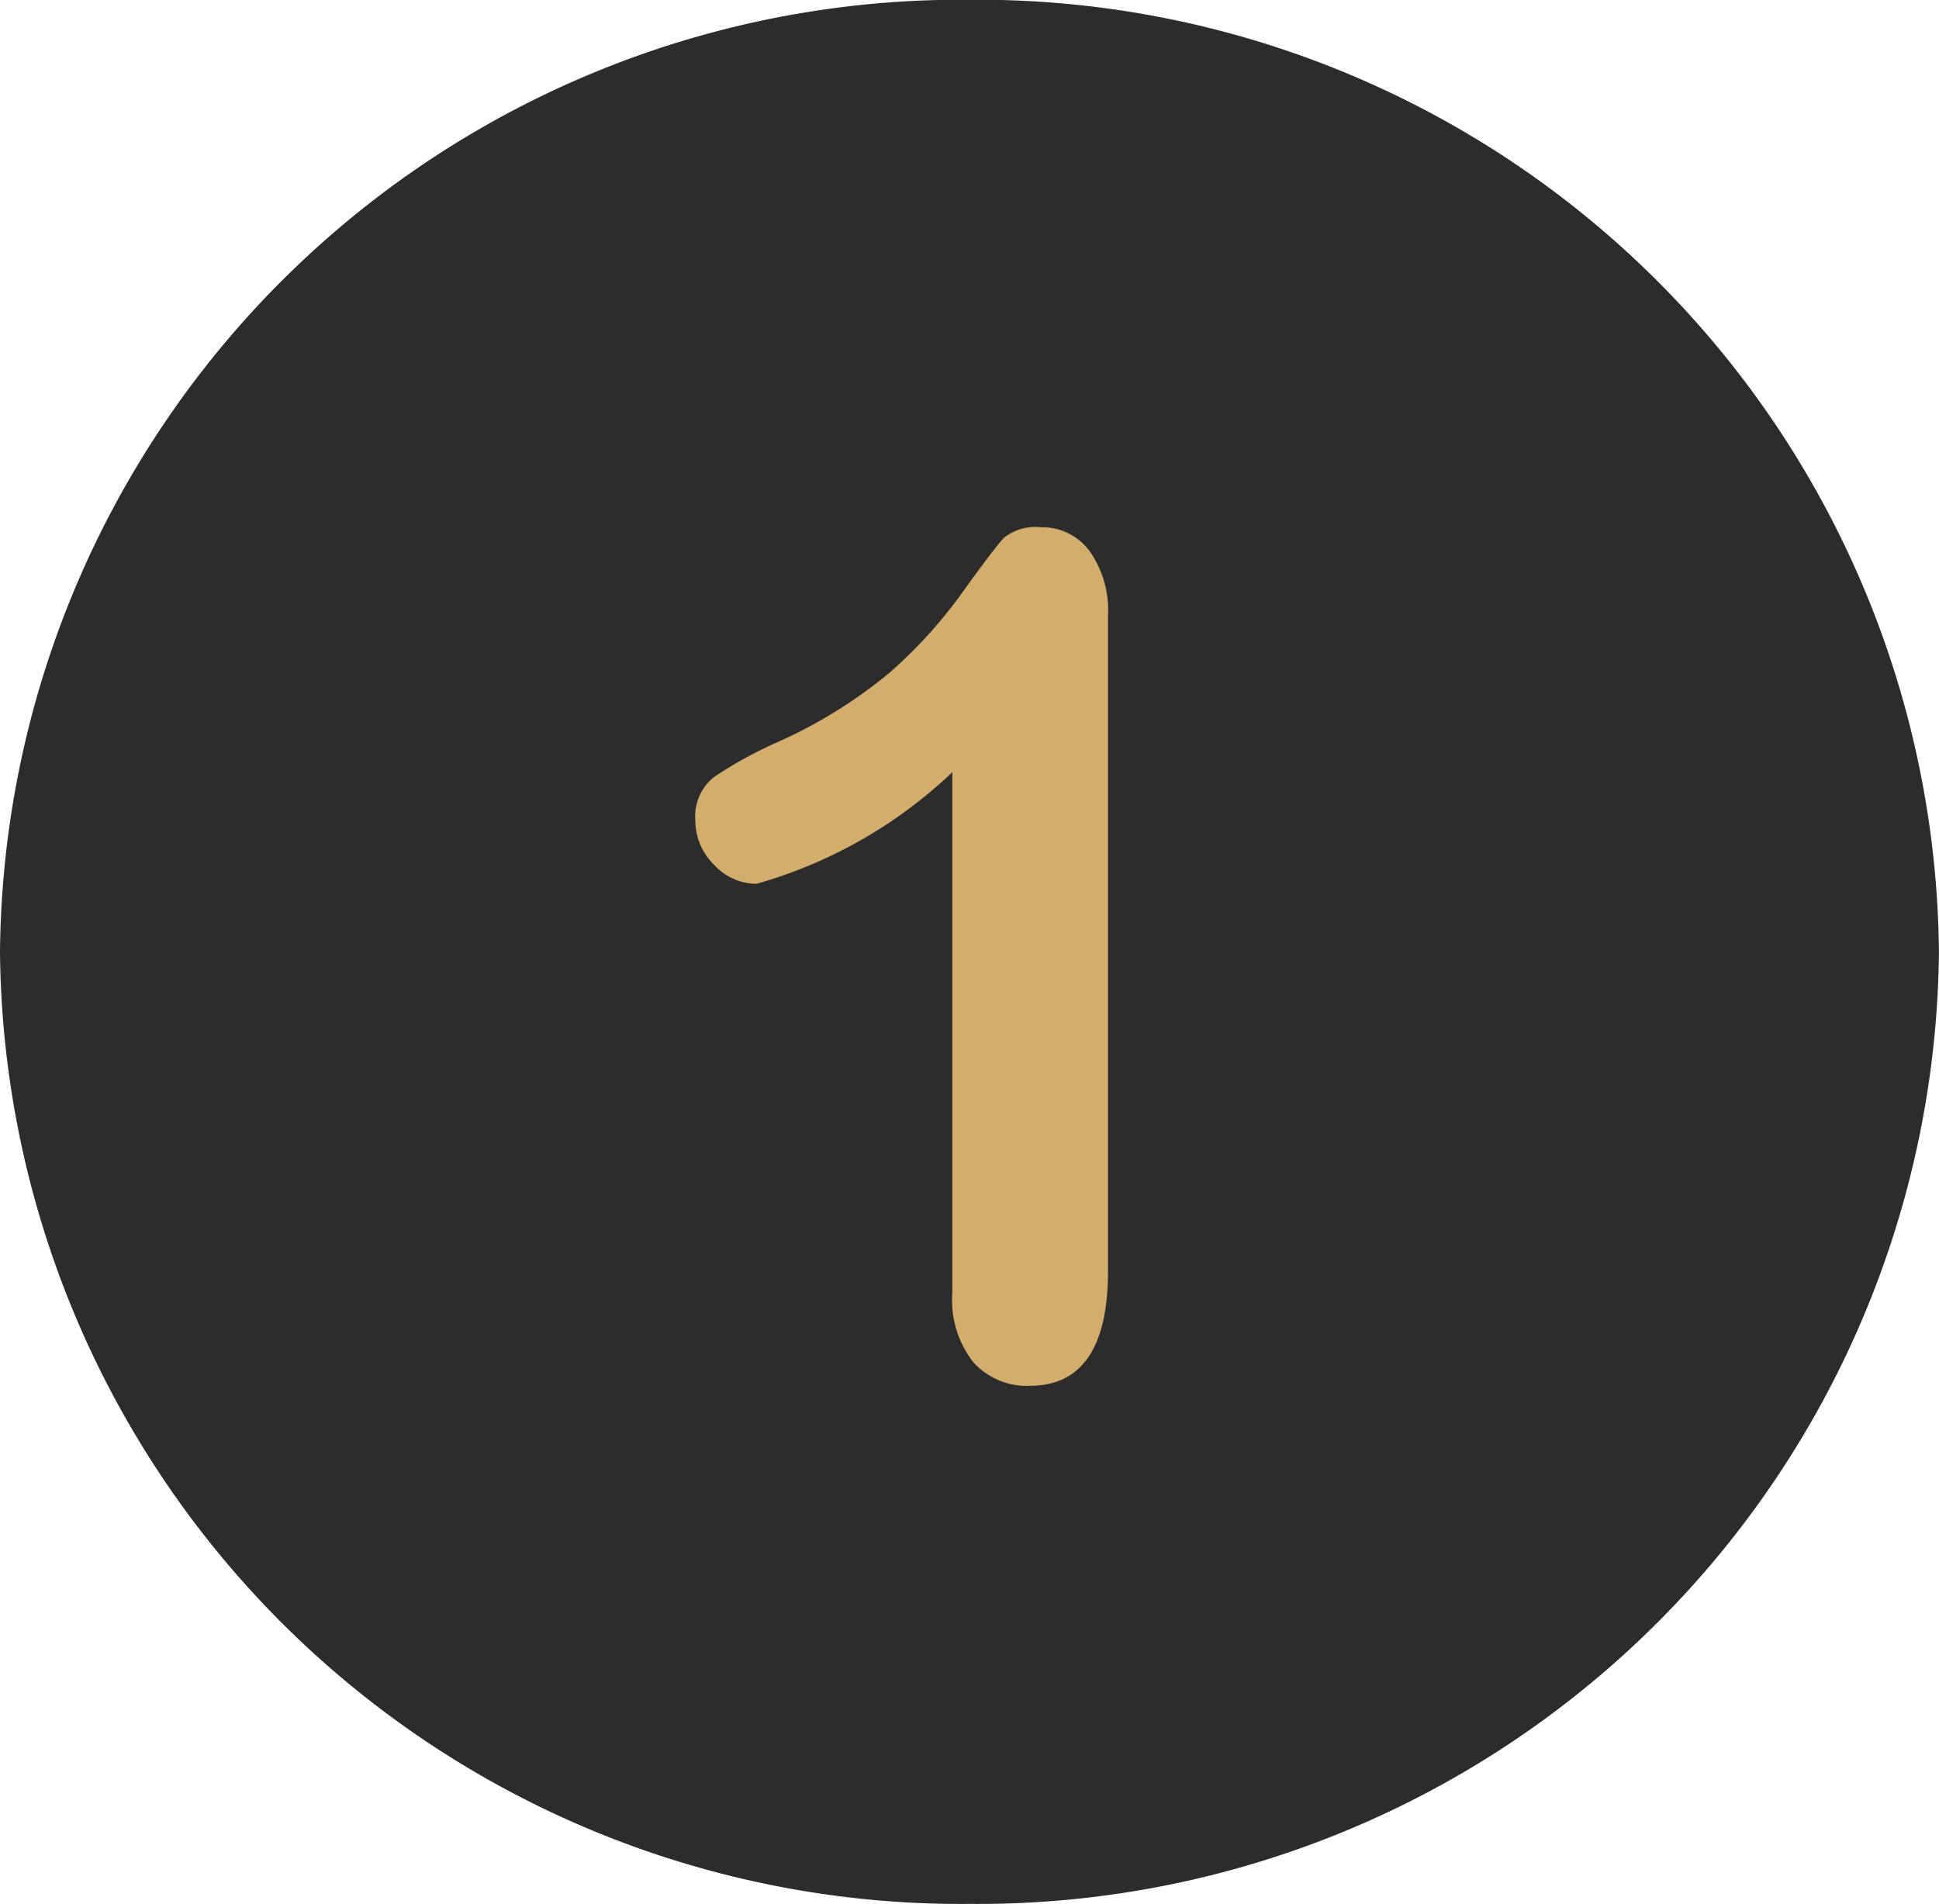
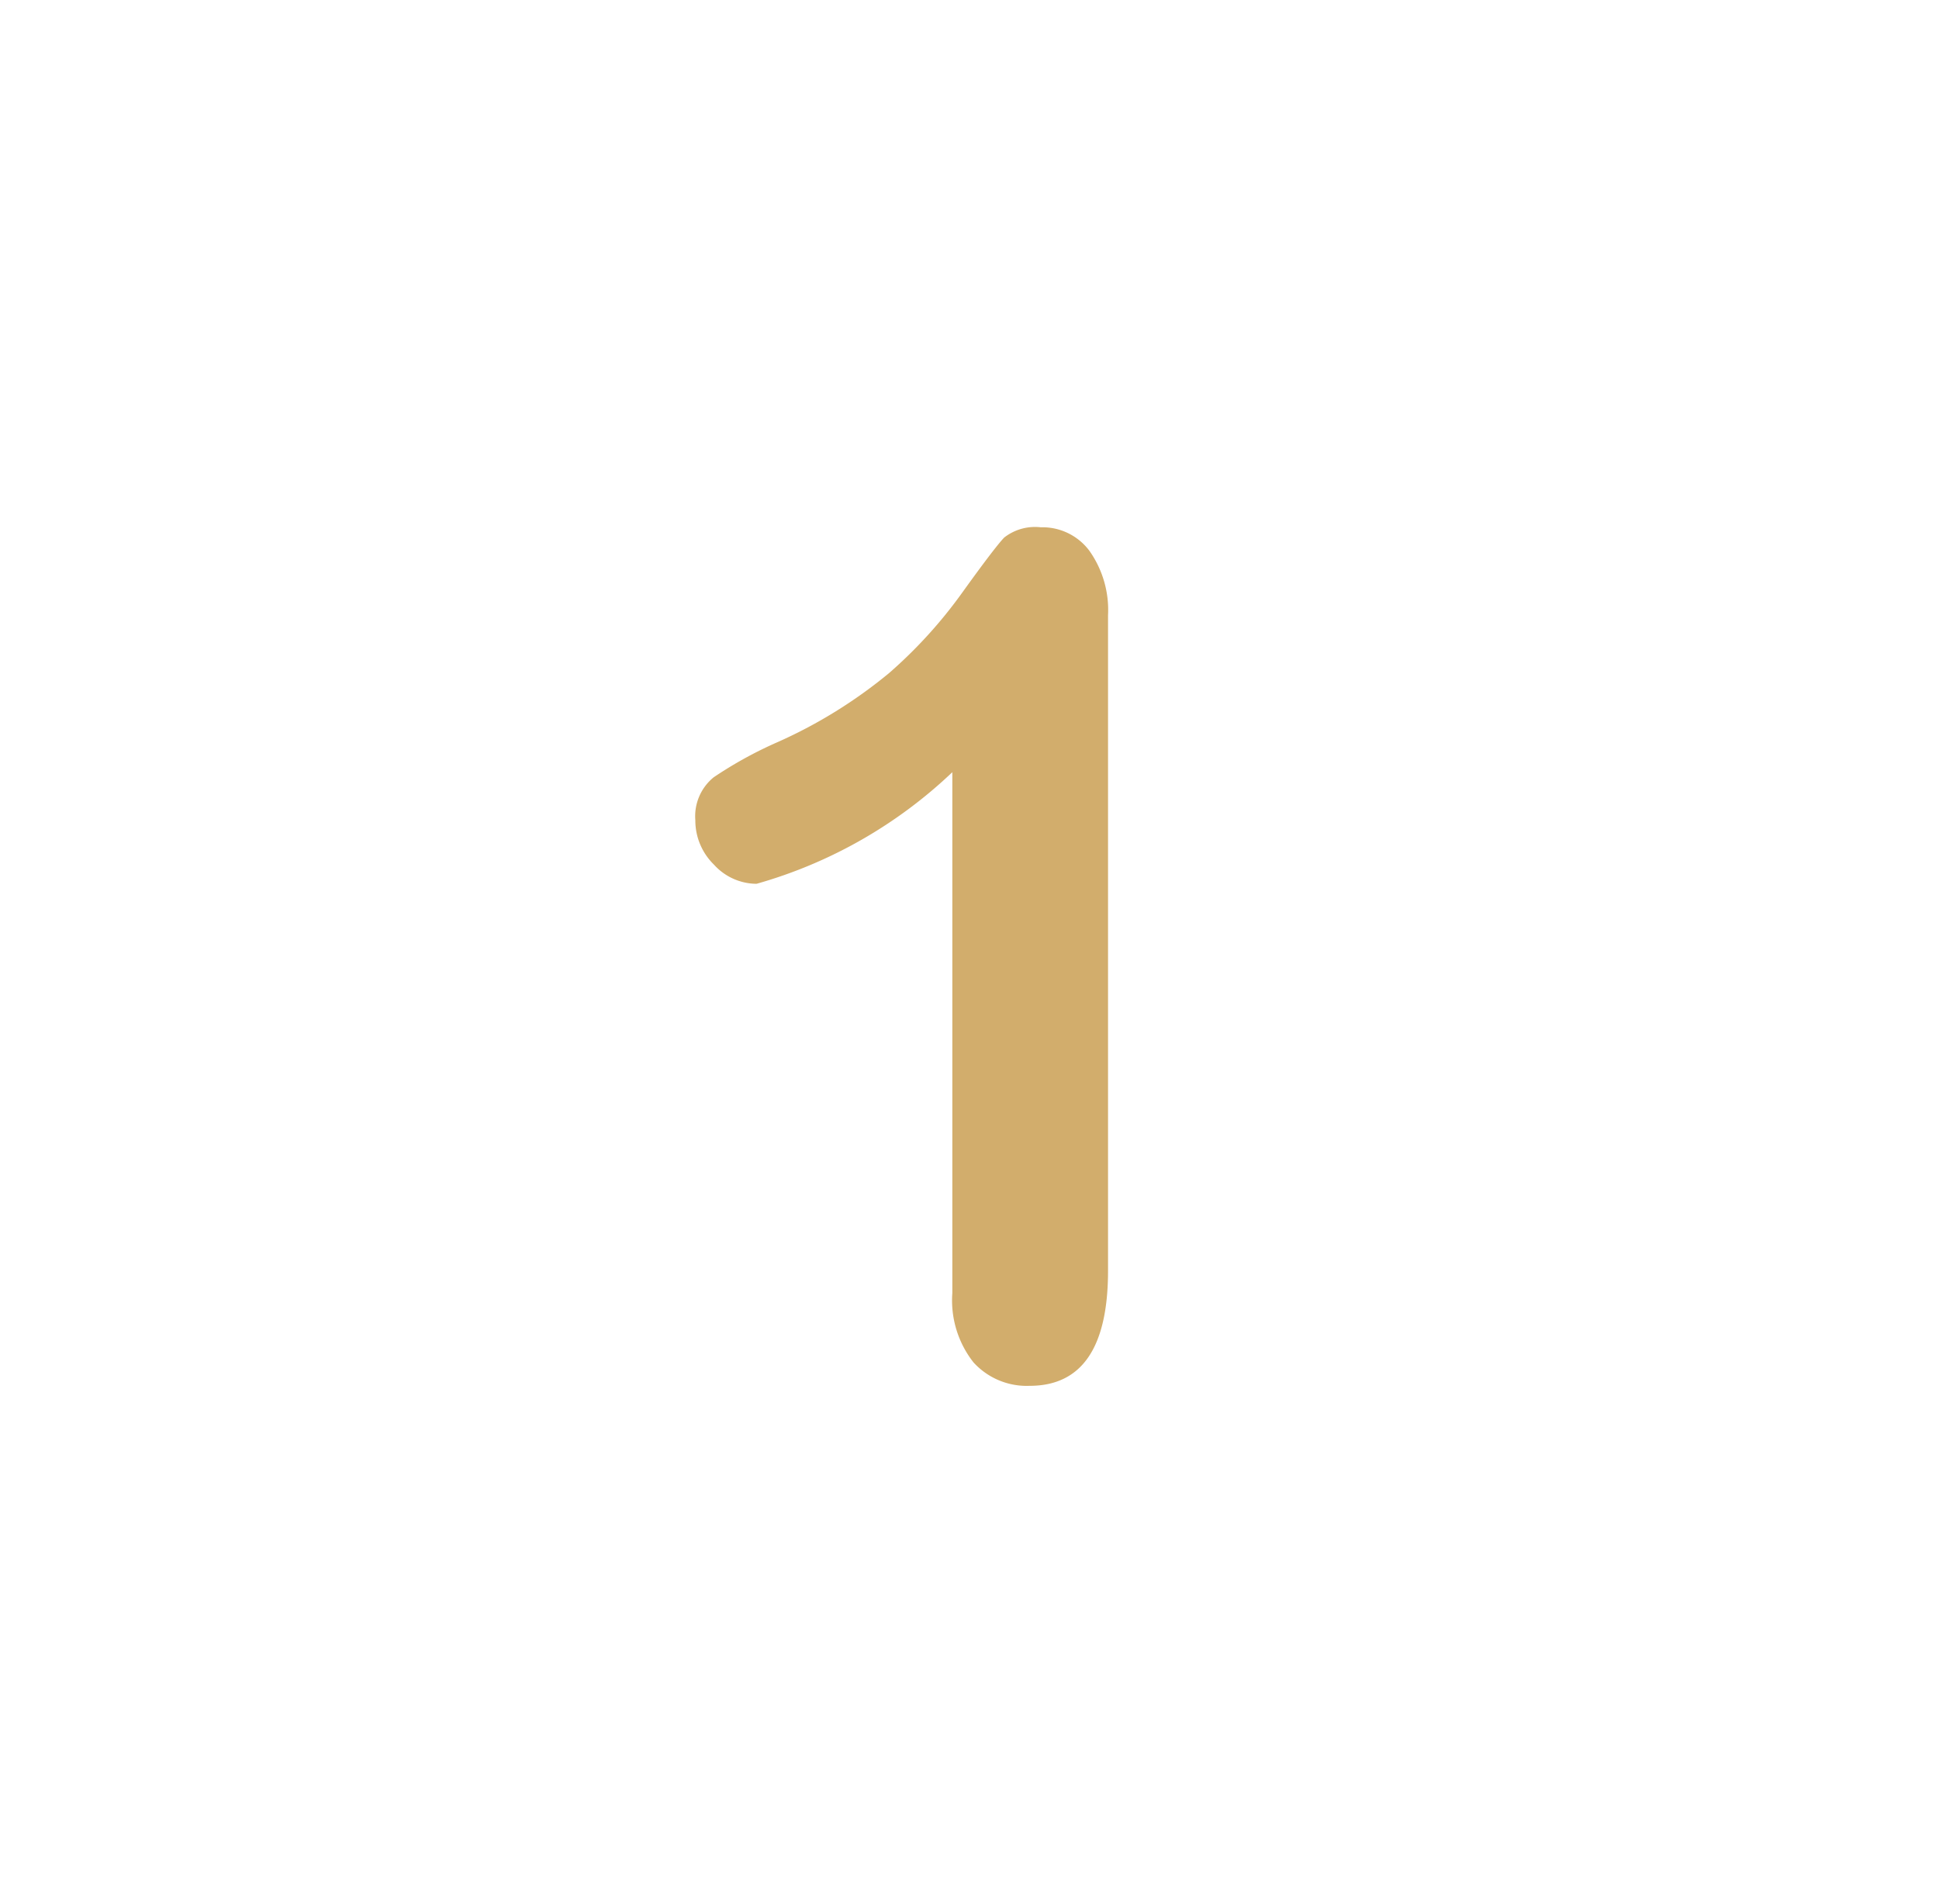
<svg xmlns="http://www.w3.org/2000/svg" id="one" width="26.475" height="26" viewBox="0 0 26.475 26">
-   <path id="Tracé_238" data-name="Tracé 238" d="M13.237,0A13.12,13.12,0,0,0,0,13,13.12,13.12,0,0,0,13.237,26,13.12,13.12,0,0,0,26.474,13,13.12,13.12,0,0,0,13.237,0Z" transform="translate(0 -0.003)" fill="#2c2c2c" />
  <path id="Tracé_239" data-name="Tracé 239" d="M183.224,139.733a.8.8,0,0,0-.664-.32.683.683,0,0,0-.5.141q-.133.141-.571.75a6.408,6.408,0,0,1-1,1.1,6.6,6.6,0,0,1-1.512.938,5.545,5.545,0,0,0-.883.485.685.685,0,0,0-.25.586.844.844,0,0,0,.254.606.789.789,0,0,0,.582.262,6.4,6.4,0,0,0,2.673-1.524v7.113a1.369,1.369,0,0,0,.289.946.982.982,0,0,0,.766.32q1.071,0,1.071-1.571v-8.95A1.4,1.4,0,0,0,183.224,139.733Z" transform="translate(-168.35 -132.213)" fill="#d2ad6c" />
</svg>